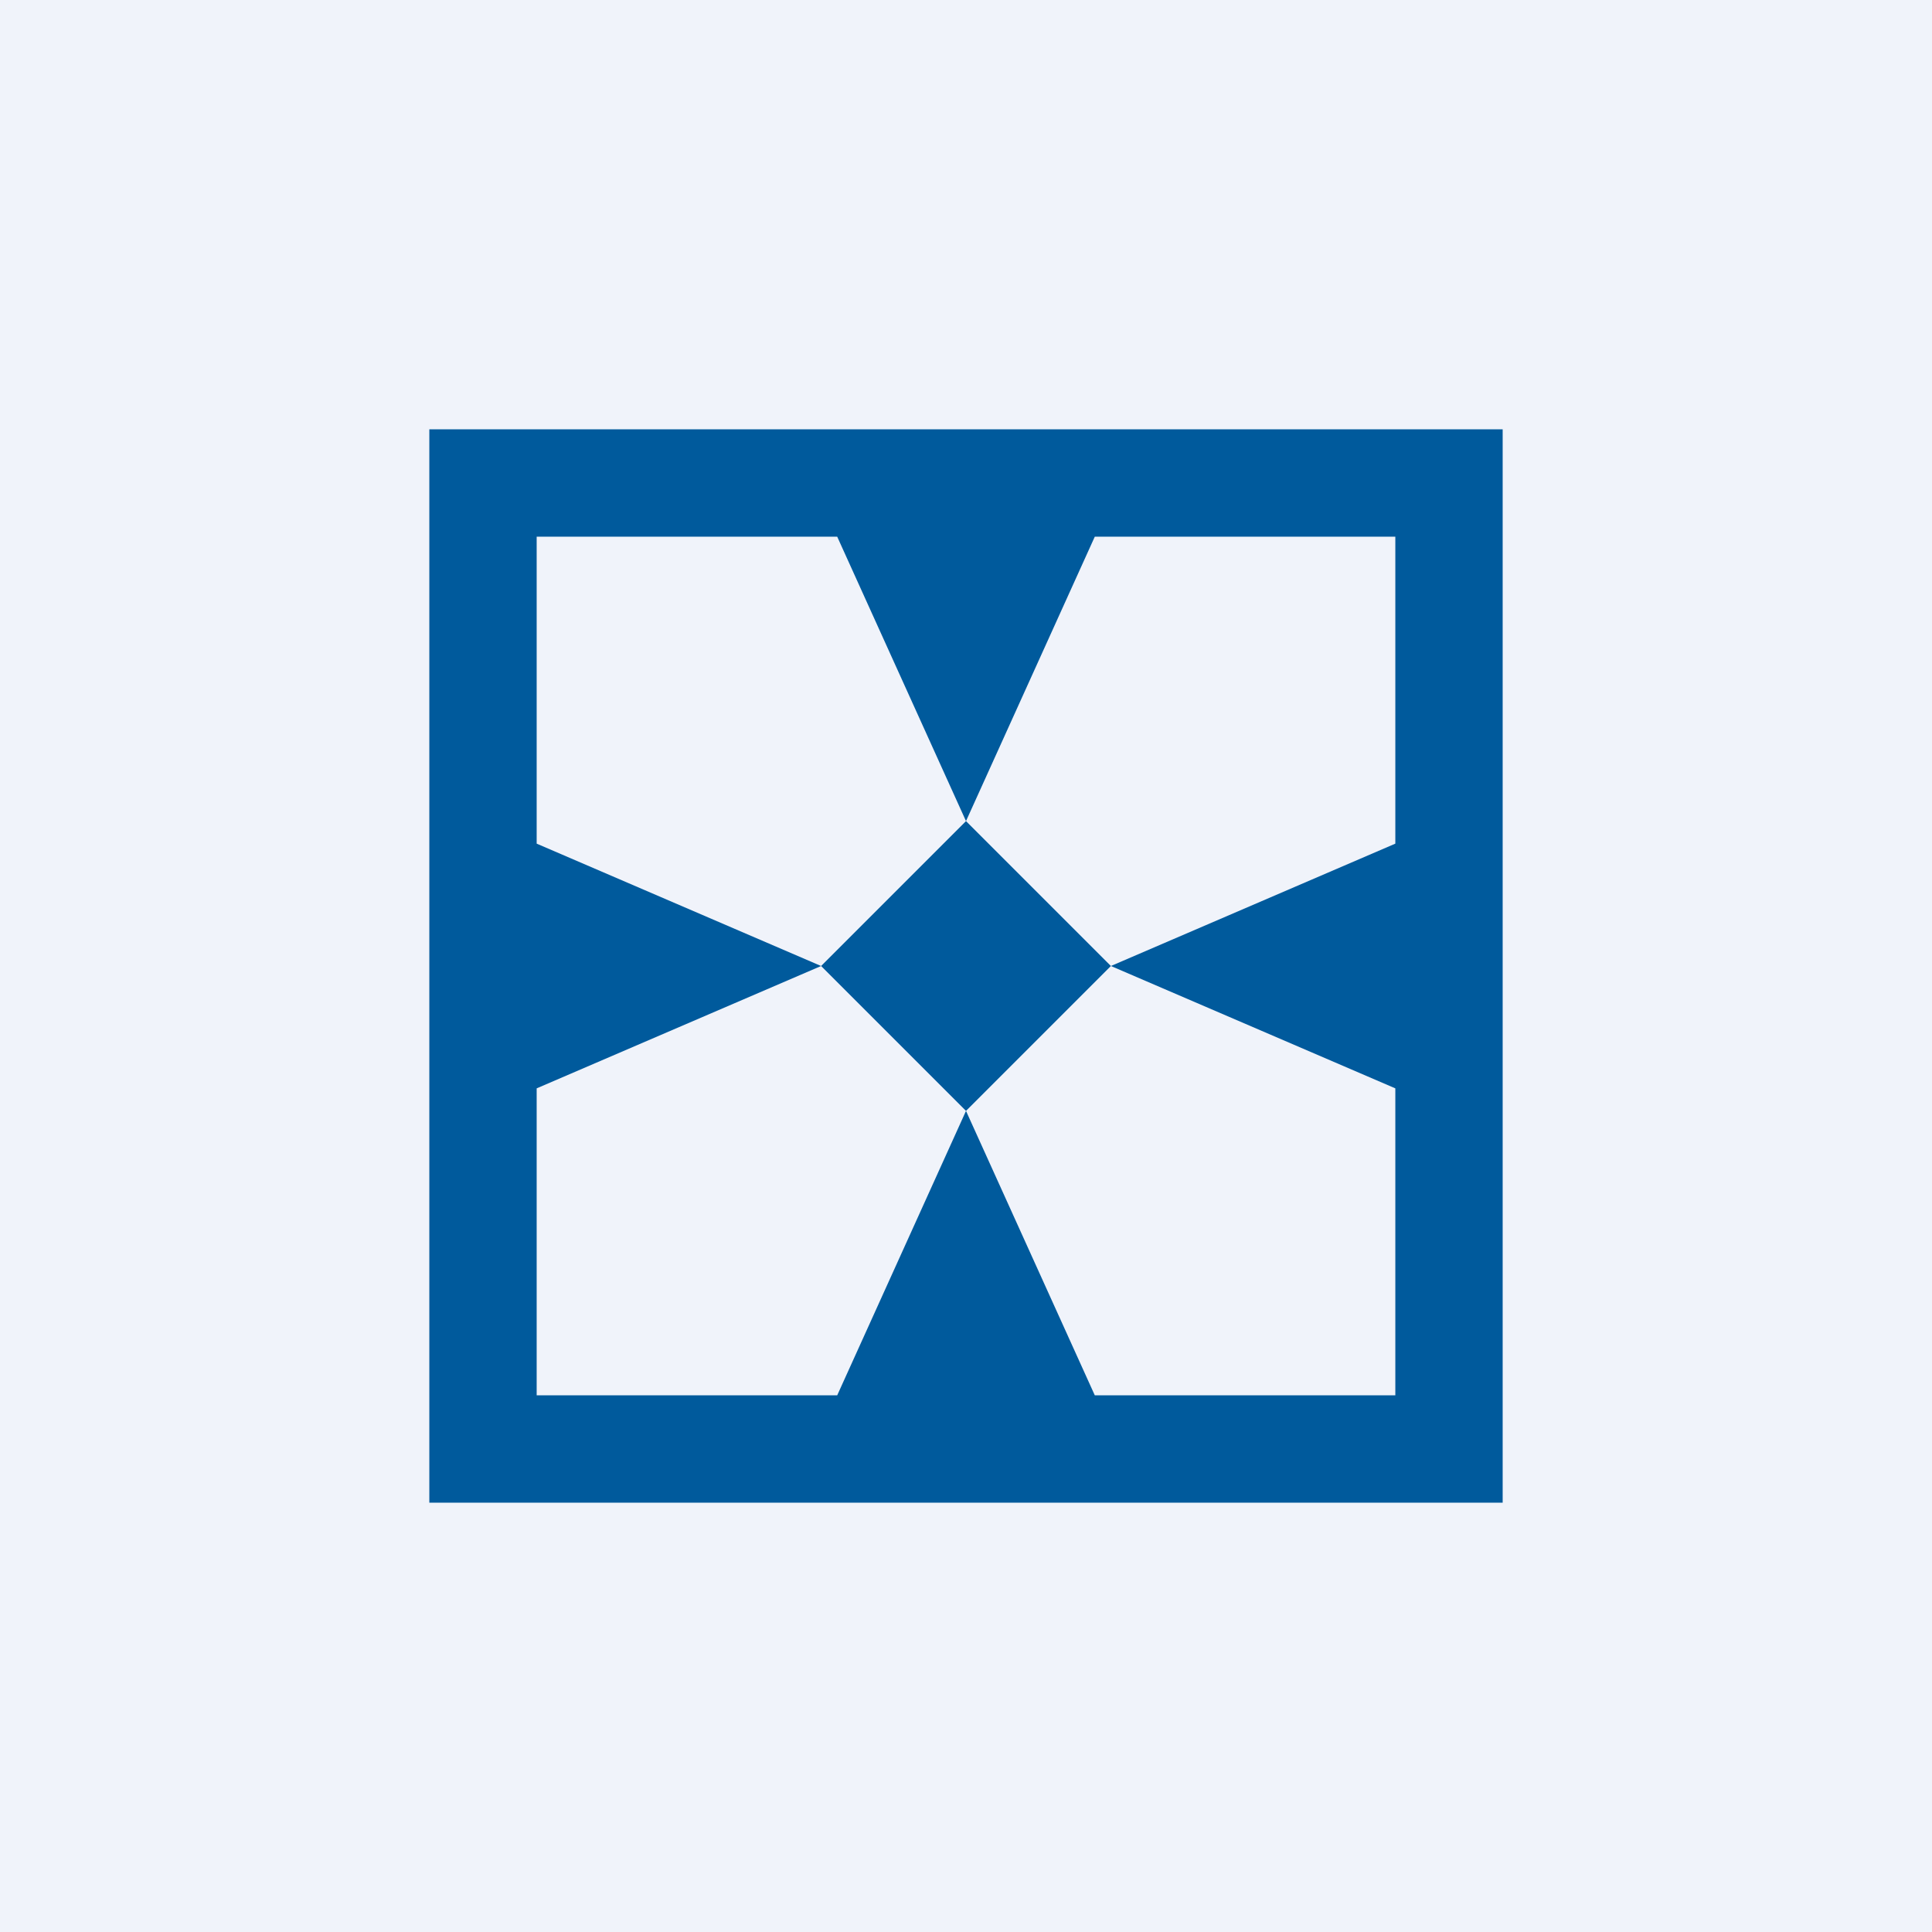
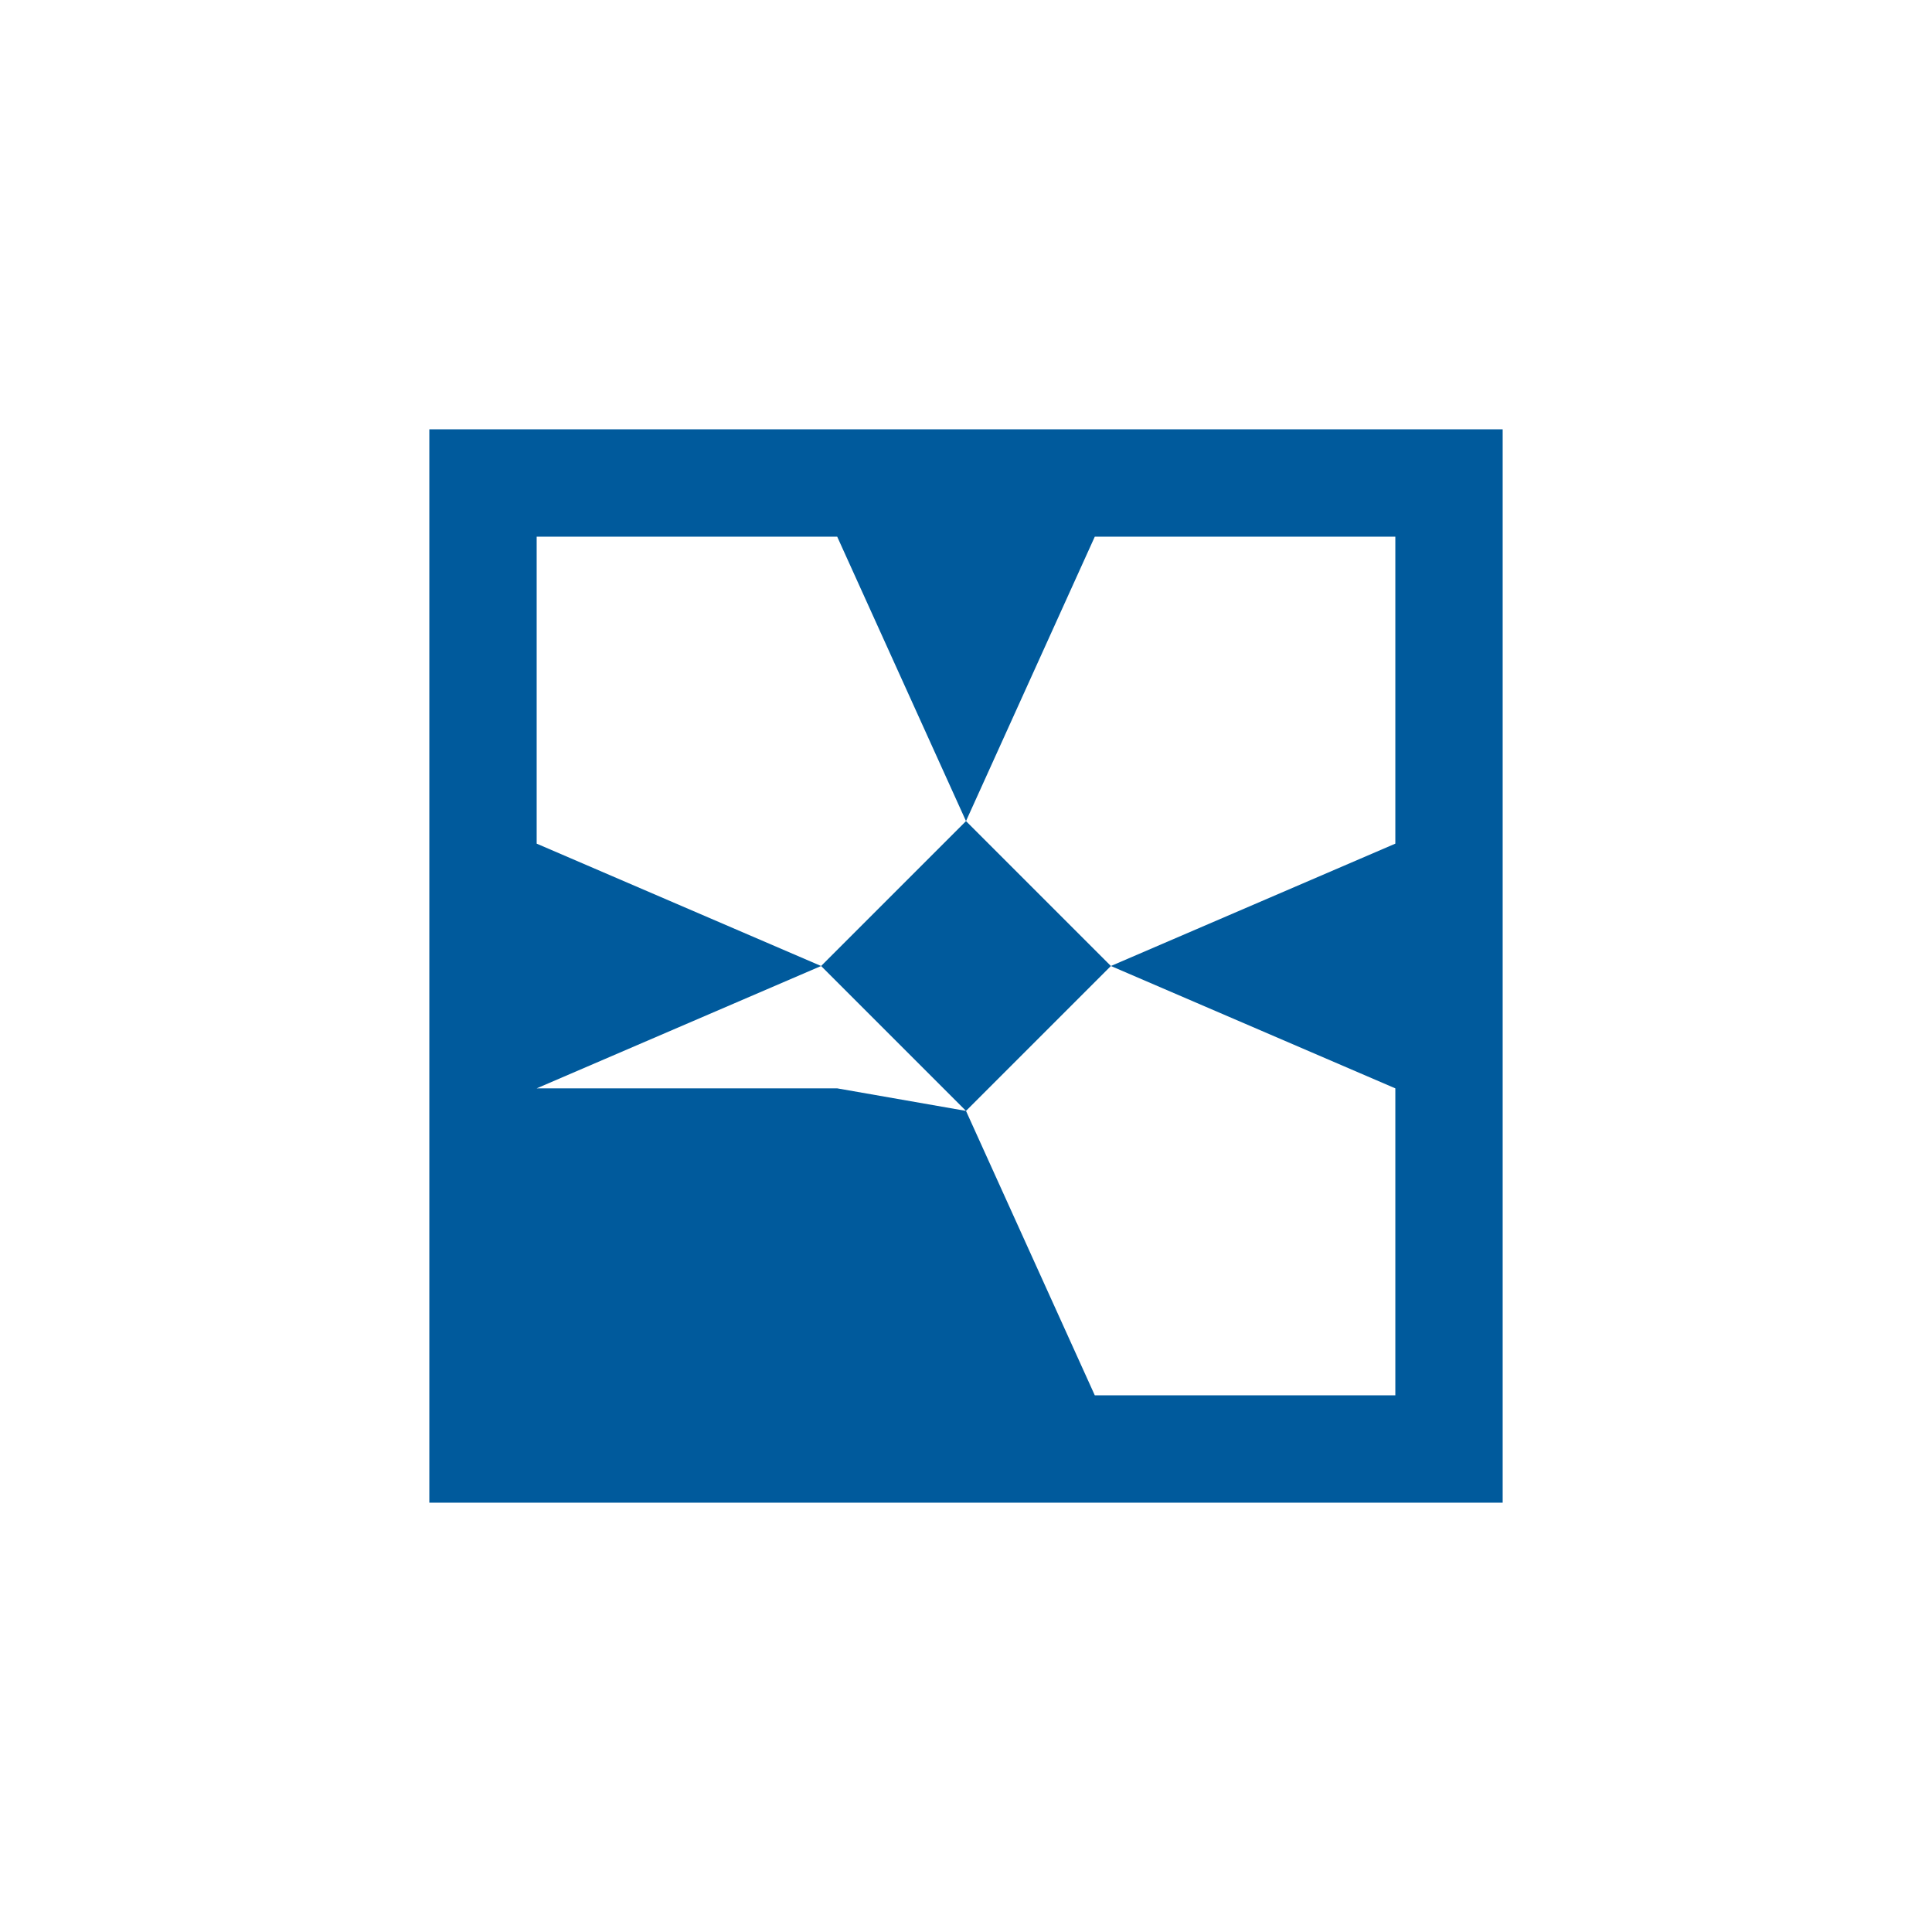
<svg xmlns="http://www.w3.org/2000/svg" width="18" height="18">
-   <path fill="#F0F3FA" d="M0 0h18v18H0z" />
-   <path fill-rule="evenodd" d="M14 4H4v10h10V4zM7.8 5H5v2.86L7.65 9 5 10.14V13h2.8L9 10.35 10.2 13H13v-2.86L10.35 9 13 7.86V5h-2.8L9 7.65 7.8 5zm2.55 4L9 7.65 7.65 9 9 10.35 10.35 9z" fill="#005A9C" />
+   <path fill-rule="evenodd" d="M14 4H4v10h10V4zM7.8 5H5v2.86L7.65 9 5 10.14h2.8L9 10.35 10.2 13H13v-2.86L10.35 9 13 7.86V5h-2.8L9 7.65 7.8 5zm2.55 4L9 7.65 7.65 9 9 10.35 10.35 9z" fill="#005A9C" />
</svg>